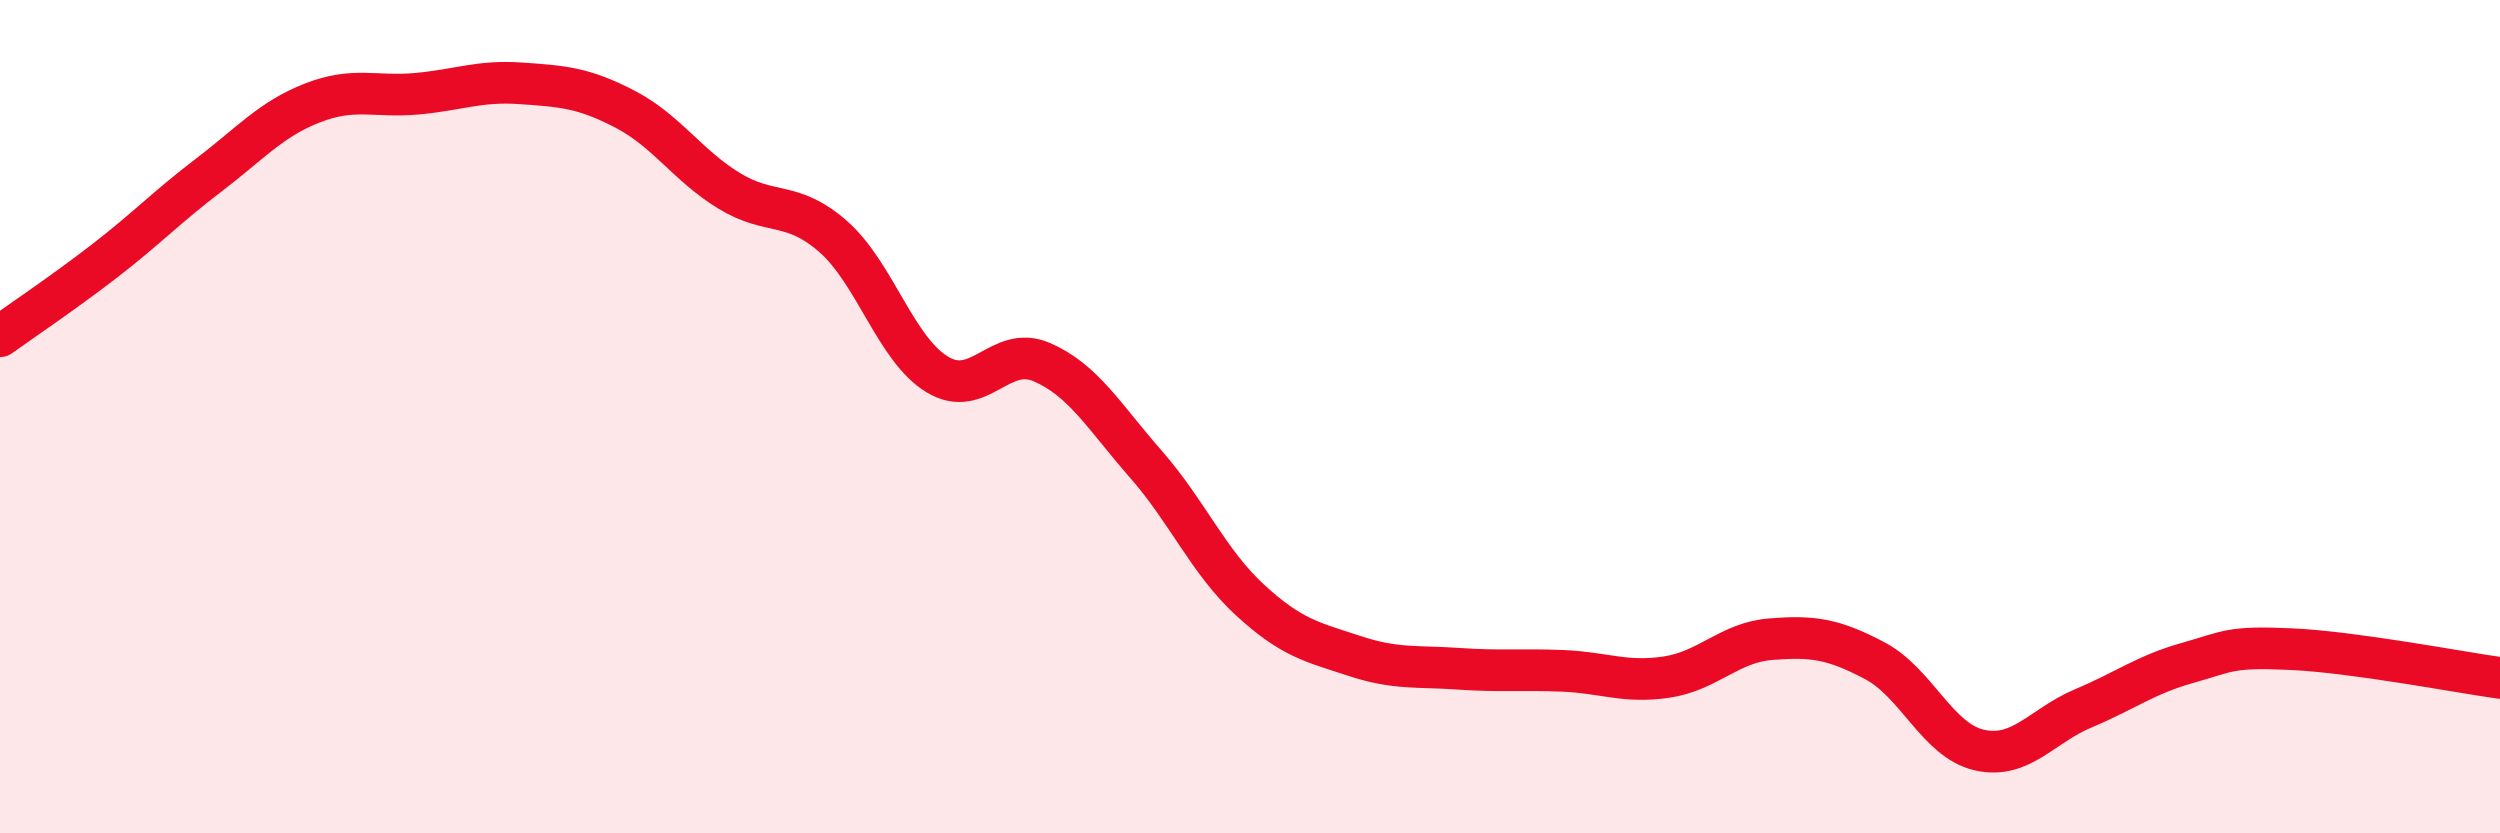
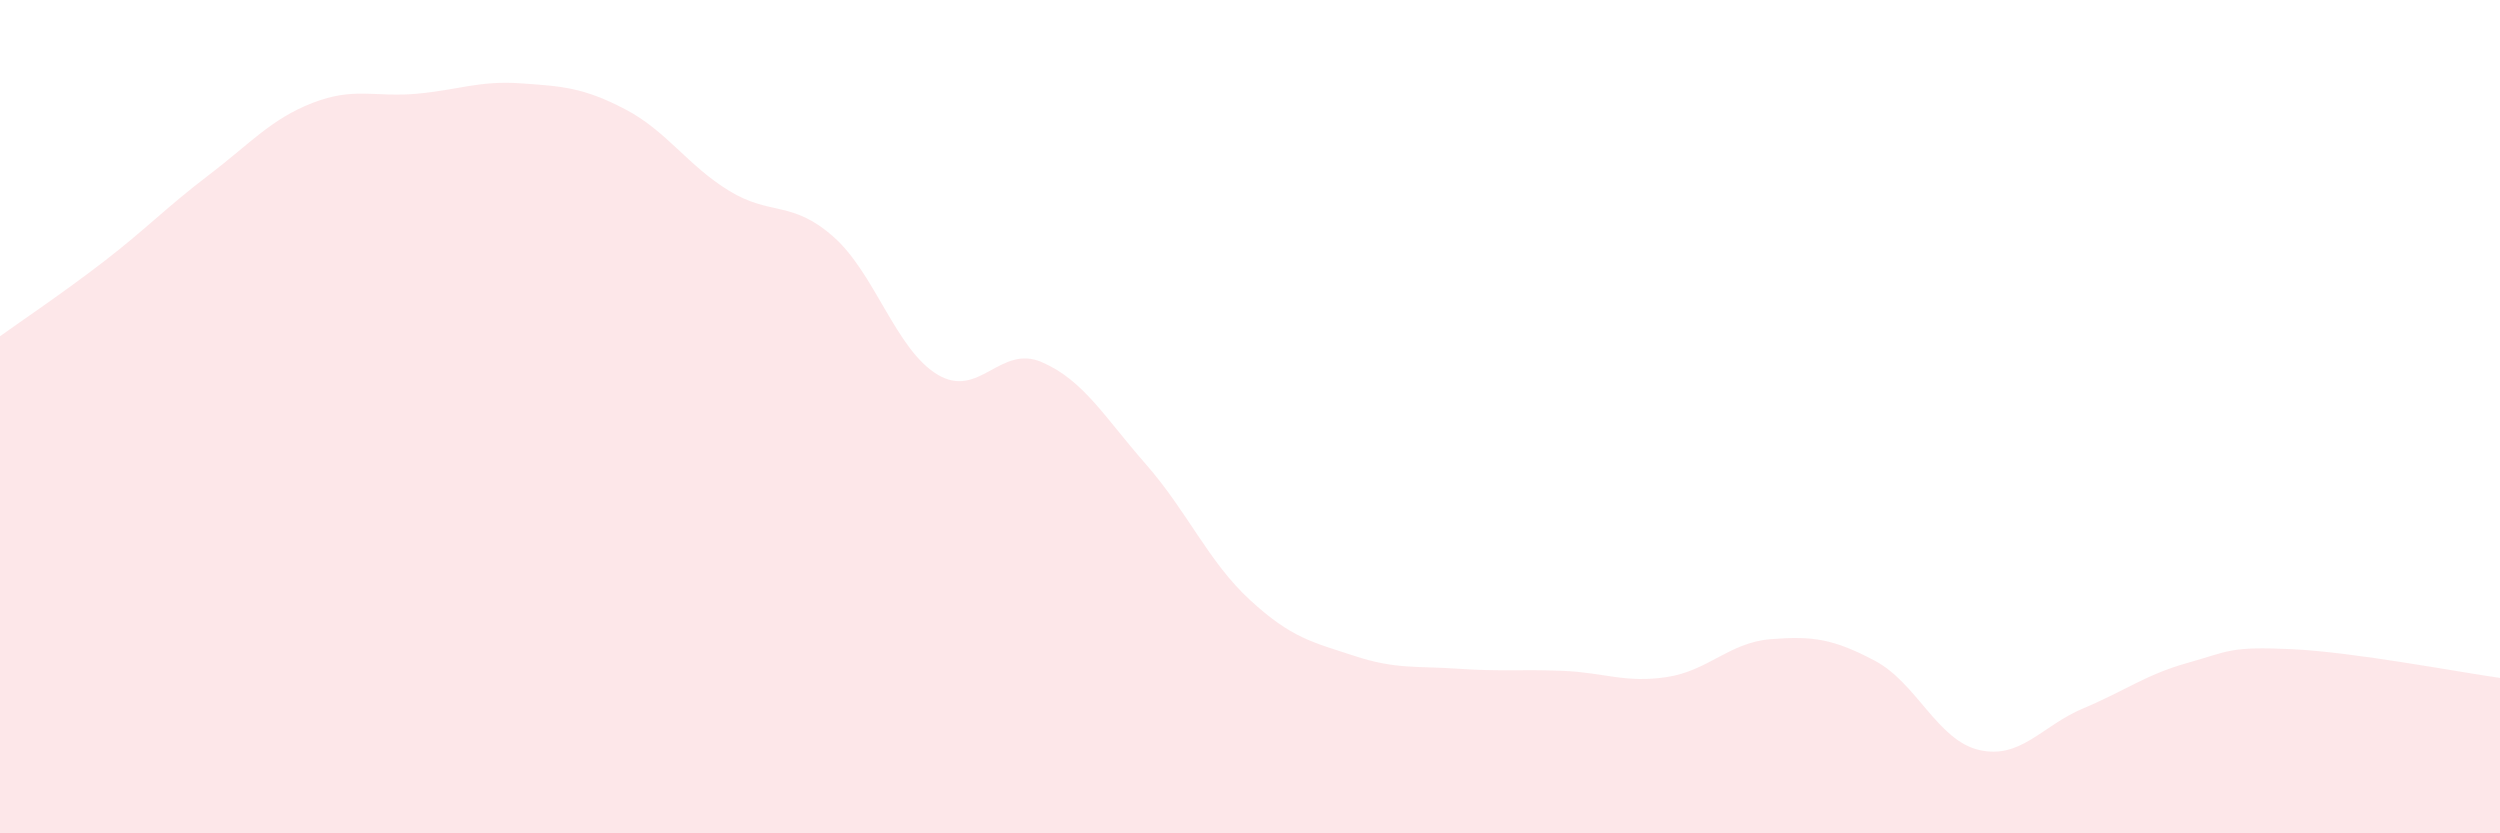
<svg xmlns="http://www.w3.org/2000/svg" width="60" height="20" viewBox="0 0 60 20">
  <path d="M 0,8.07 C 0.5,7.71 1.5,7.04 2.5,6.27 C 3.5,5.5 4,4.97 5,4.21 C 6,3.45 6.5,2.86 7.5,2.47 C 8.5,2.08 9,2.34 10,2.25 C 11,2.16 11.5,1.93 12.5,2 C 13.5,2.07 14,2.1 15,2.62 C 16,3.14 16.5,3.97 17.5,4.58 C 18.5,5.19 19,4.8 20,5.68 C 21,6.56 21.5,8.39 22.5,8.99 C 23.5,9.59 24,8.26 25,8.69 C 26,9.12 26.5,10 27.5,11.14 C 28.5,12.28 29,13.48 30,14.4 C 31,15.32 31.5,15.41 32.5,15.74 C 33.5,16.07 34,15.98 35,16.05 C 36,16.12 36.5,16.06 37.5,16.1 C 38.5,16.14 39,16.4 40,16.25 C 41,16.1 41.5,15.42 42.5,15.34 C 43.5,15.26 44,15.33 45,15.86 C 46,16.39 46.5,17.77 47.5,18 C 48.5,18.23 49,17.42 50,17 C 51,16.58 51.5,16.19 52.5,15.91 C 53.5,15.63 53.5,15.51 55,15.58 C 56.5,15.65 59,16.13 60,16.27L60 20L0 20Z" fill="#EB0A25" opacity="0.1" stroke-linecap="round" stroke-linejoin="round" />
-   <path d="M 0,8.07 C 0.5,7.71 1.5,7.04 2.5,6.27 C 3.5,5.5 4,4.97 5,4.21 C 6,3.45 6.5,2.86 7.5,2.47 C 8.5,2.08 9,2.34 10,2.25 C 11,2.16 11.5,1.93 12.5,2 C 13.5,2.07 14,2.1 15,2.62 C 16,3.14 16.5,3.97 17.5,4.58 C 18.5,5.19 19,4.8 20,5.68 C 21,6.56 21.5,8.39 22.5,8.99 C 23.5,9.59 24,8.26 25,8.69 C 26,9.12 26.5,10 27.5,11.14 C 28.5,12.28 29,13.48 30,14.4 C 31,15.32 31.5,15.41 32.5,15.74 C 33.5,16.07 34,15.98 35,16.05 C 36,16.12 36.5,16.06 37.5,16.1 C 38.5,16.14 39,16.4 40,16.25 C 41,16.1 41.5,15.42 42.5,15.34 C 43.5,15.26 44,15.33 45,15.86 C 46,16.39 46.5,17.77 47.5,18 C 48.5,18.23 49,17.42 50,17 C 51,16.58 51.5,16.19 52.5,15.91 C 53.5,15.63 53.5,15.51 55,15.58 C 56.5,15.65 59,16.13 60,16.27" stroke="#EB0A25" stroke-width="1" fill="none" stroke-linecap="round" stroke-linejoin="round" />
</svg>